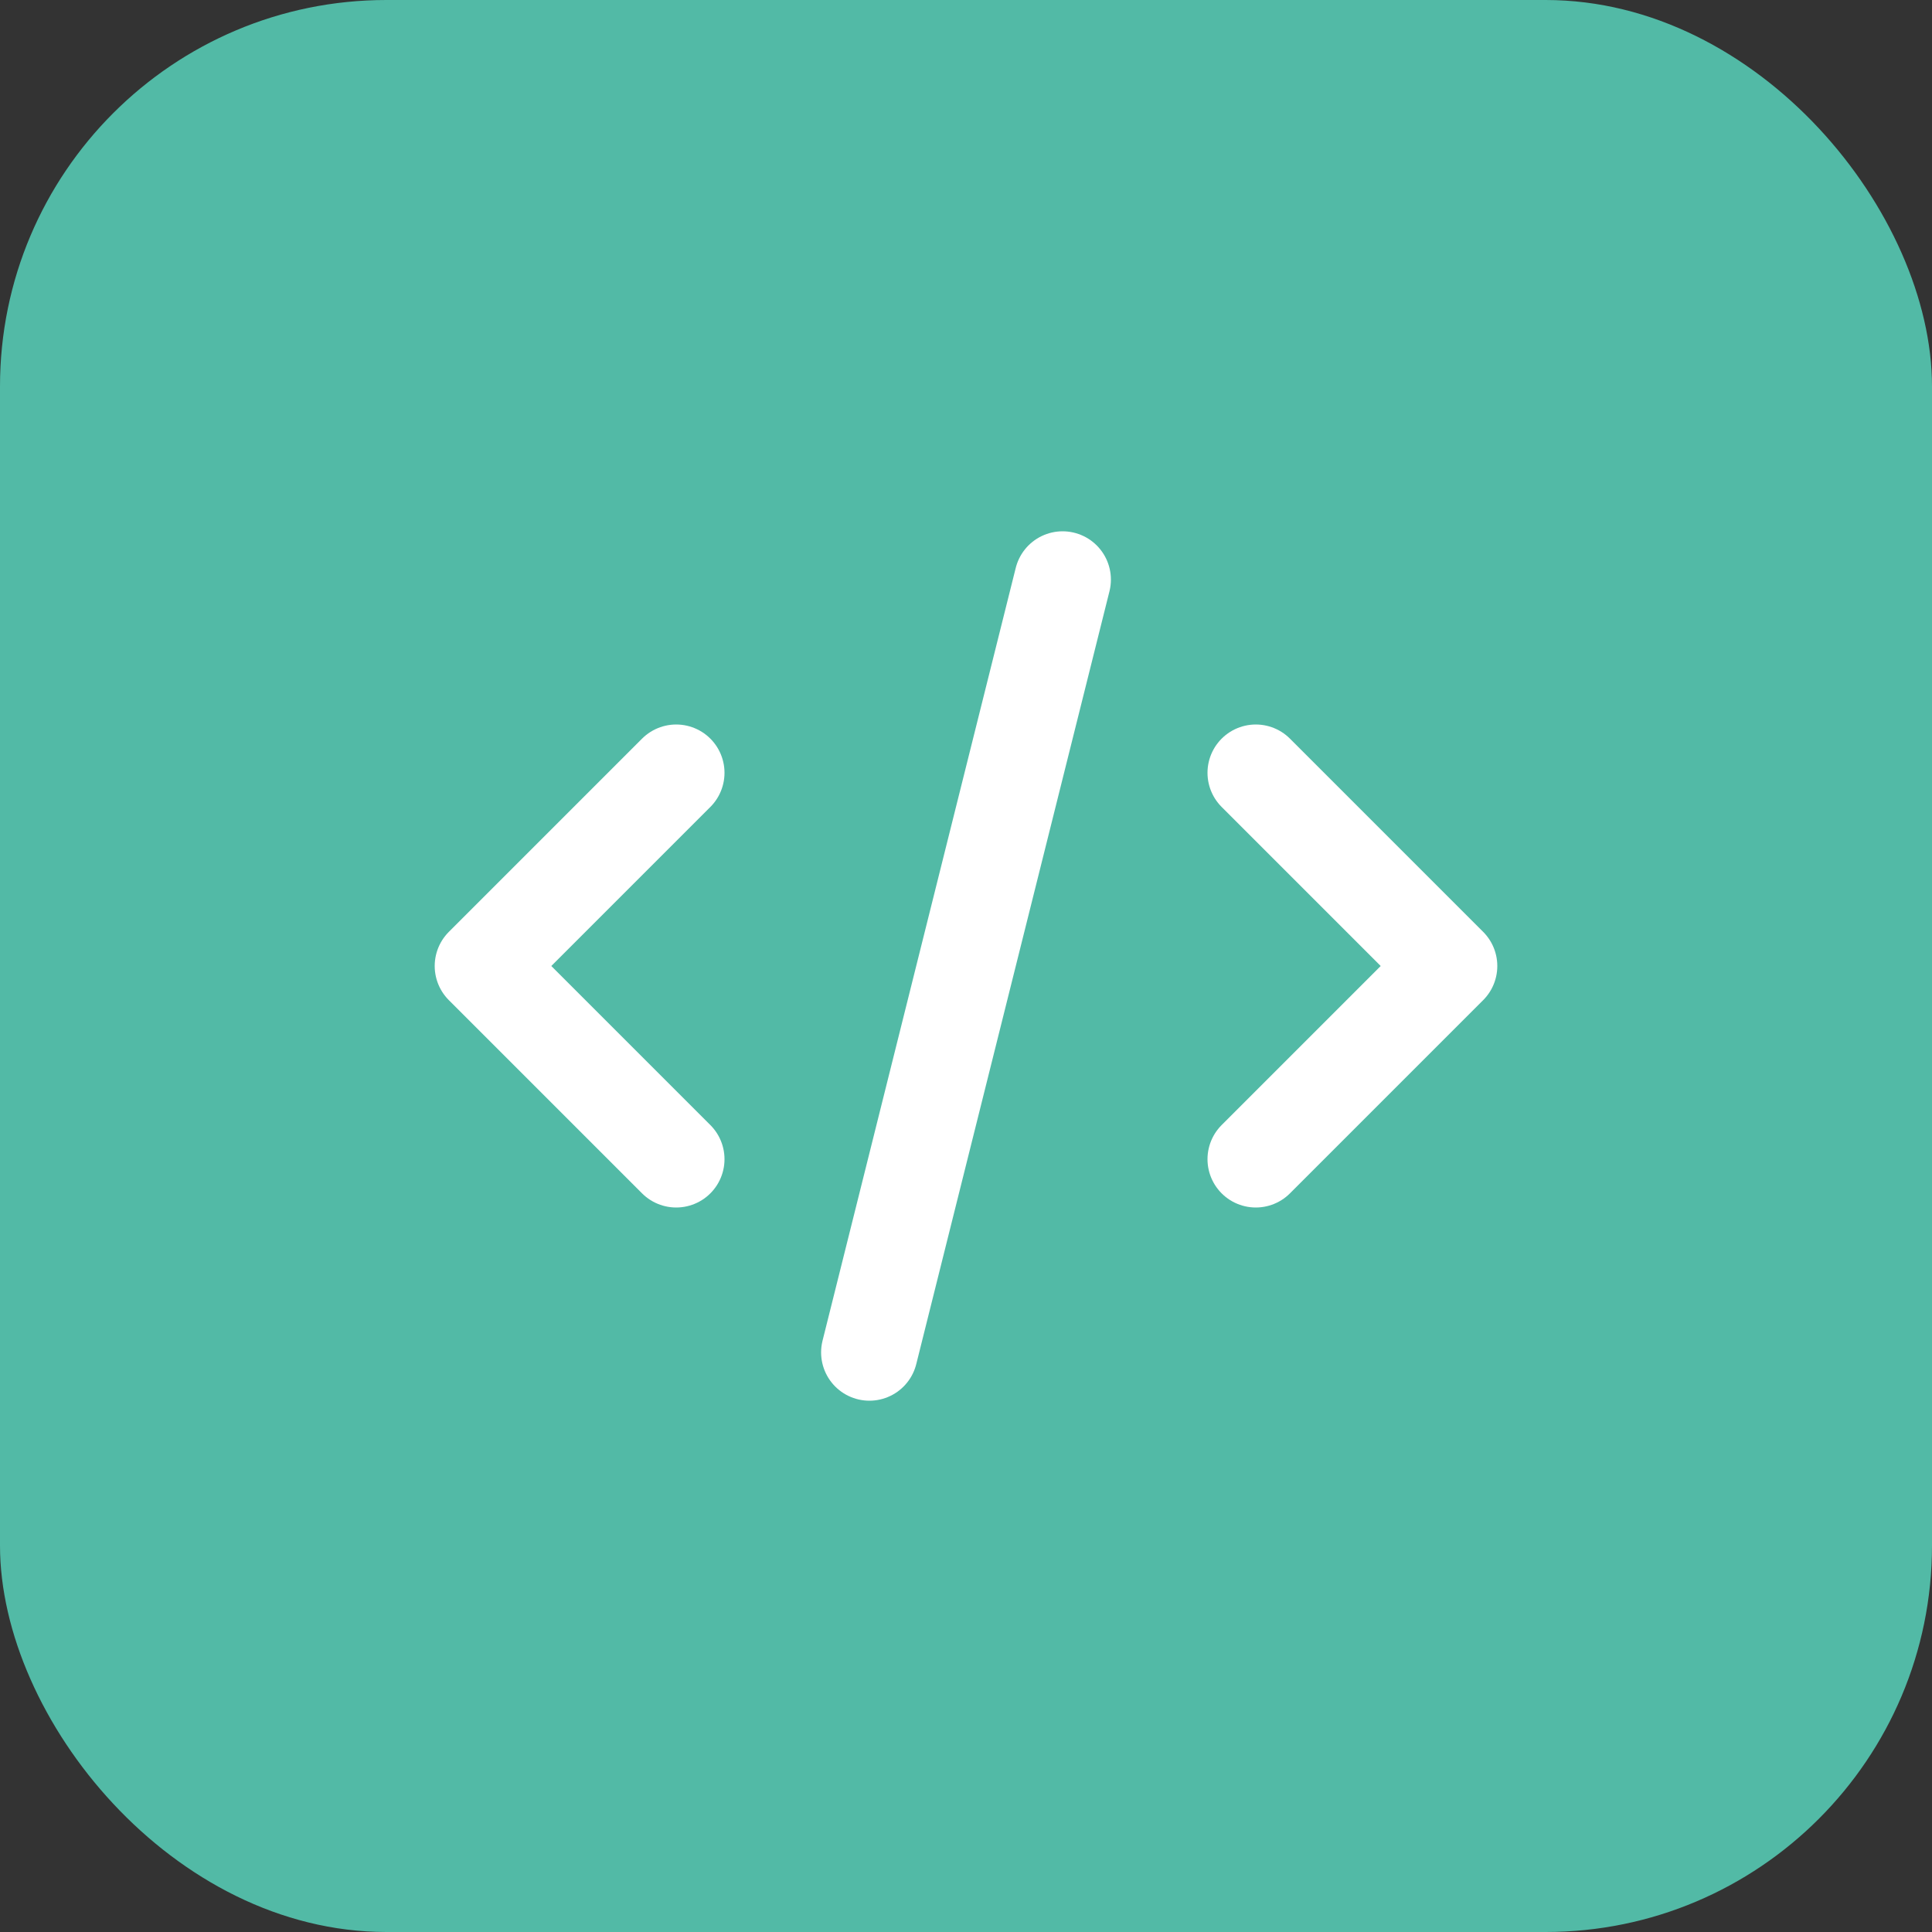
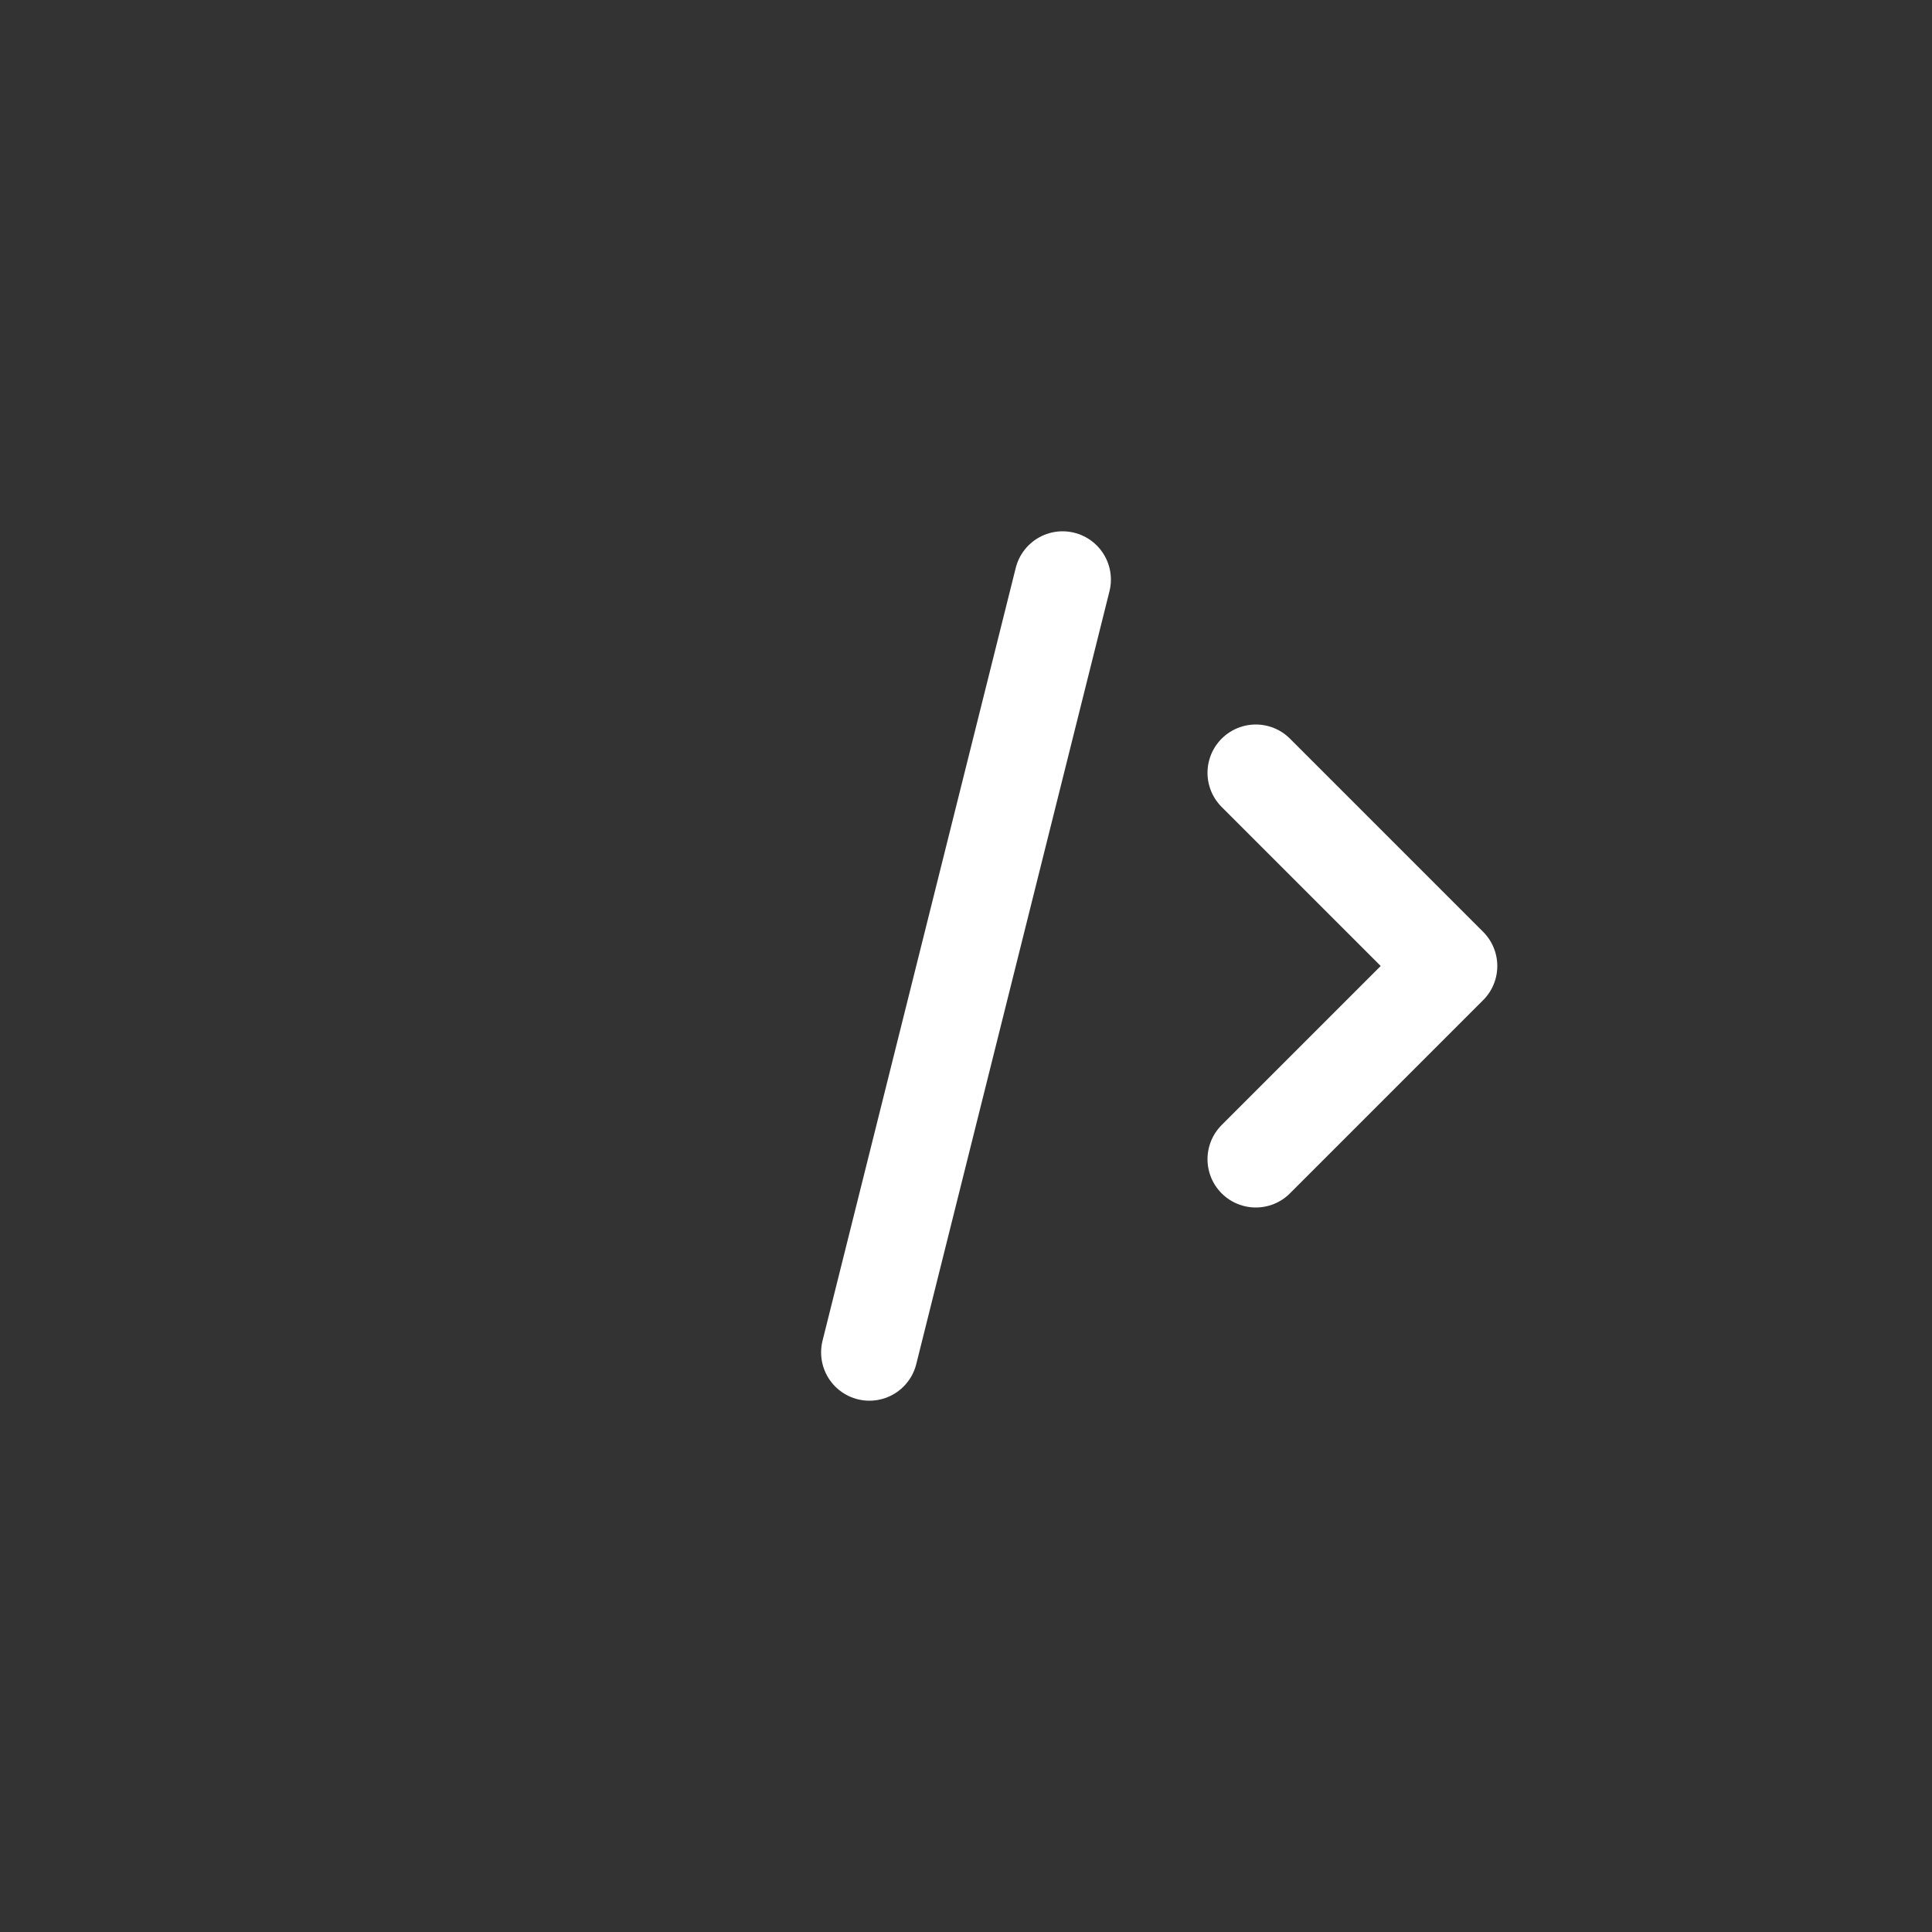
<svg xmlns="http://www.w3.org/2000/svg" width="40" height="40" viewBox="0 0 40 40" fill="none">
  <rect x="0" y="0" width="40" height="40" fill="#333333" stroke="none" />
-   <rect width="40" height="40" rx="8" fill="#52BAA6" />
-   <path d="M18 28l4-16m4 4l4 4-4 4m-12 0l-4-4 4-4" stroke="#fff" stroke-width="2" stroke-linecap="round" stroke-linejoin="round" />
+   <path d="M18 28l4-16m4 4l4 4-4 4m-12 0" stroke="#fff" stroke-width="2" stroke-linecap="round" stroke-linejoin="round" />
</svg>